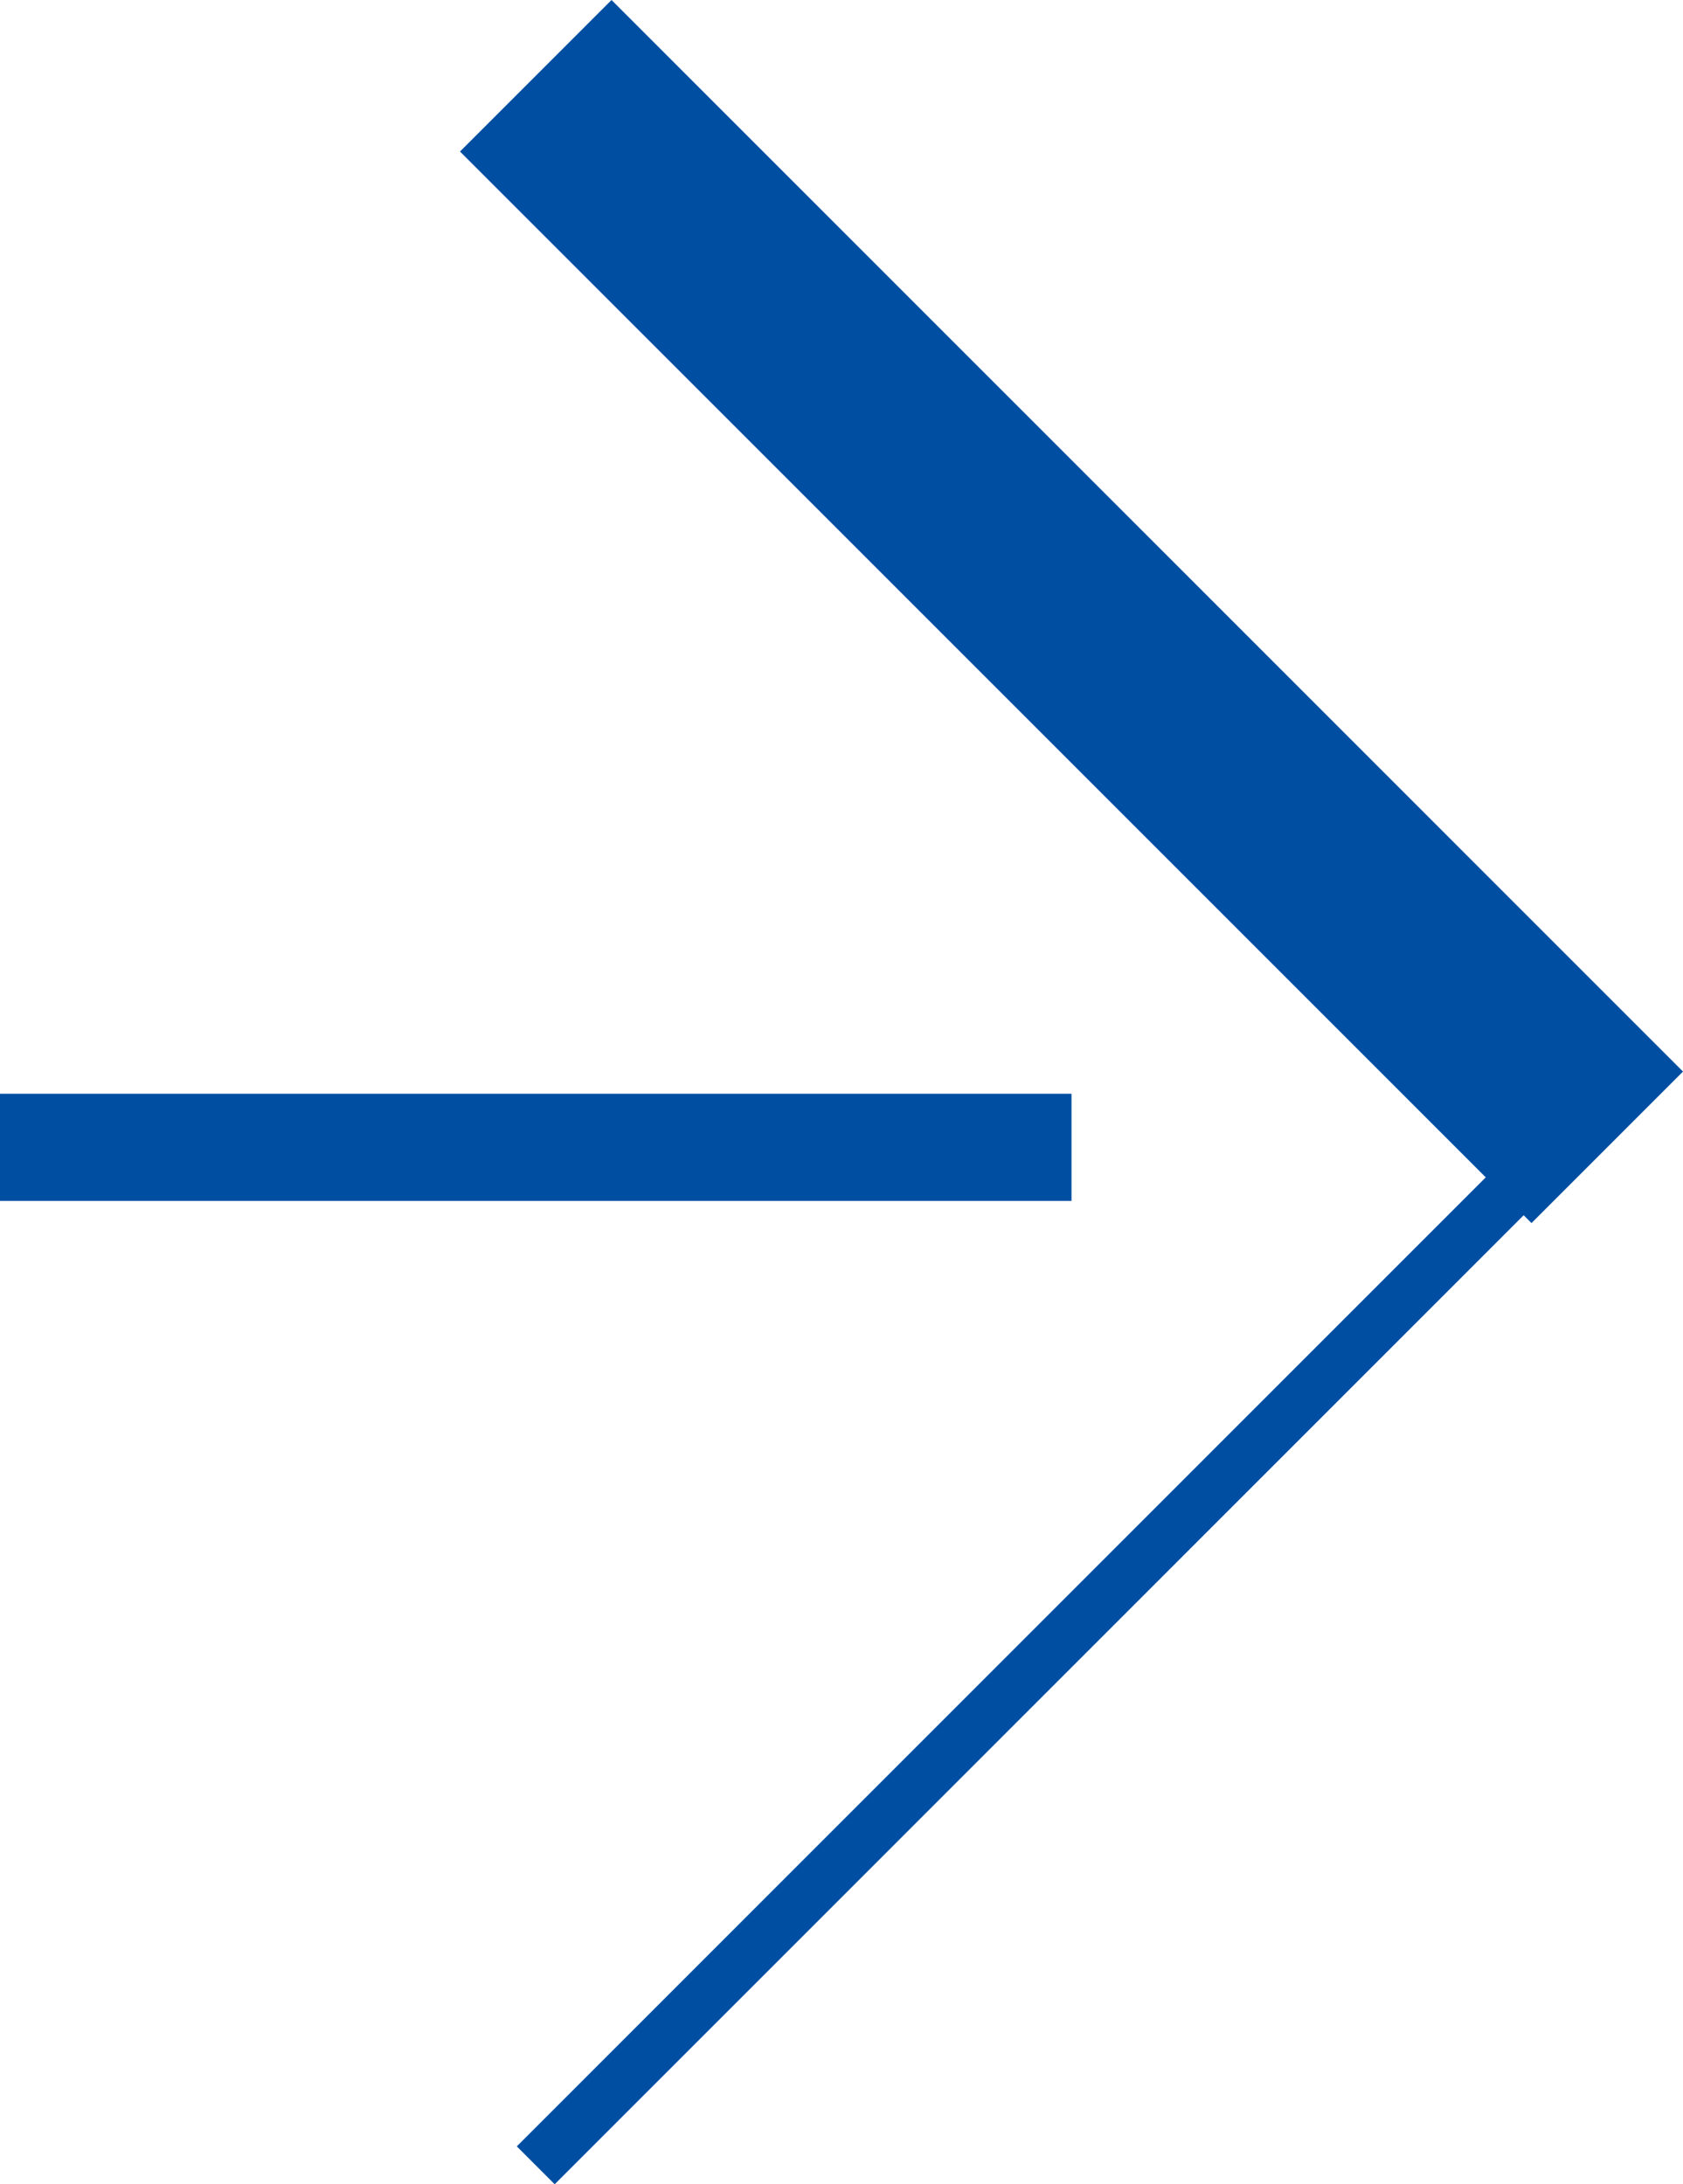
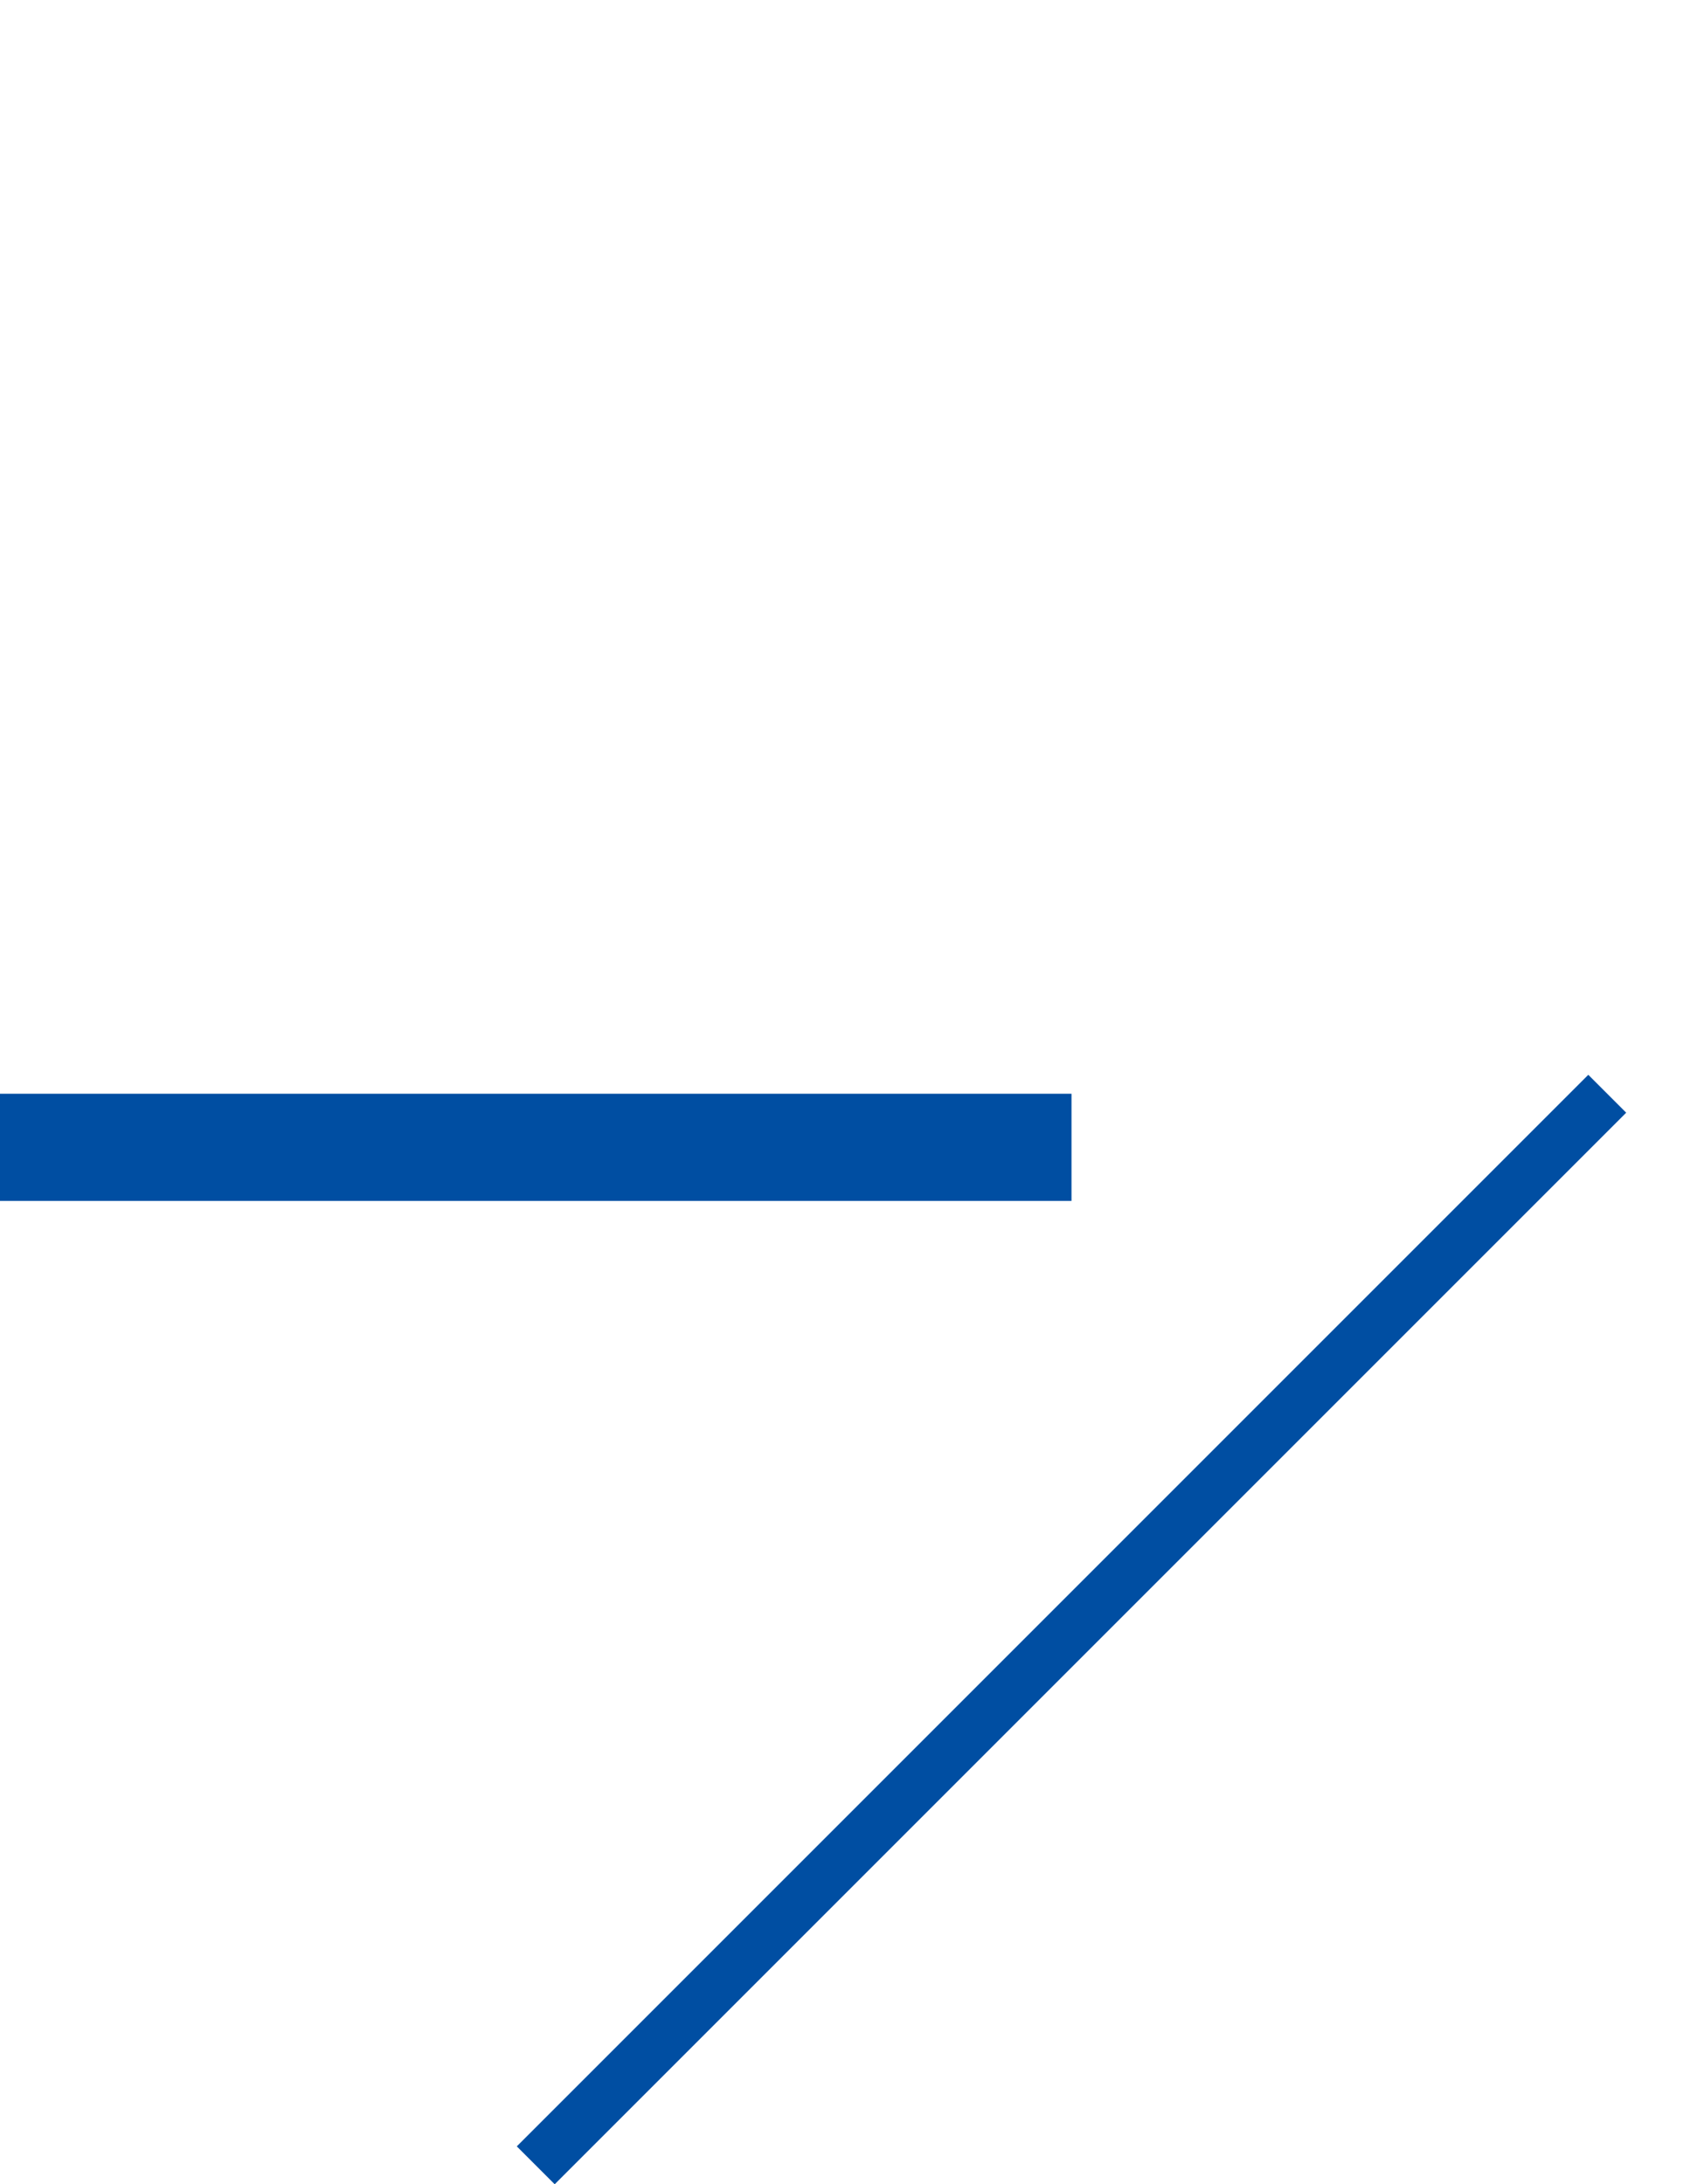
<svg xmlns="http://www.w3.org/2000/svg" width="31.414" height="40.768" viewBox="0 0 31.414 40.768">
  <g id="arrow" transform="translate(0 1.414)">
-     <line id="線_10" data-name="線 10" x1="20" y1="20" transform="translate(10)" fill="none" stroke="#004ea2" stroke-width="4" />
    <line id="線_11" data-name="線 11" x1="20" y2="20" transform="translate(10 19)" fill="none" stroke="#004ea2" stroke-width="1" />
    <line id="線_12" data-name="線 12" x2="20" transform="translate(0 20)" fill="none" stroke="#004ea2" stroke-width="2" />
  </g>
</svg>